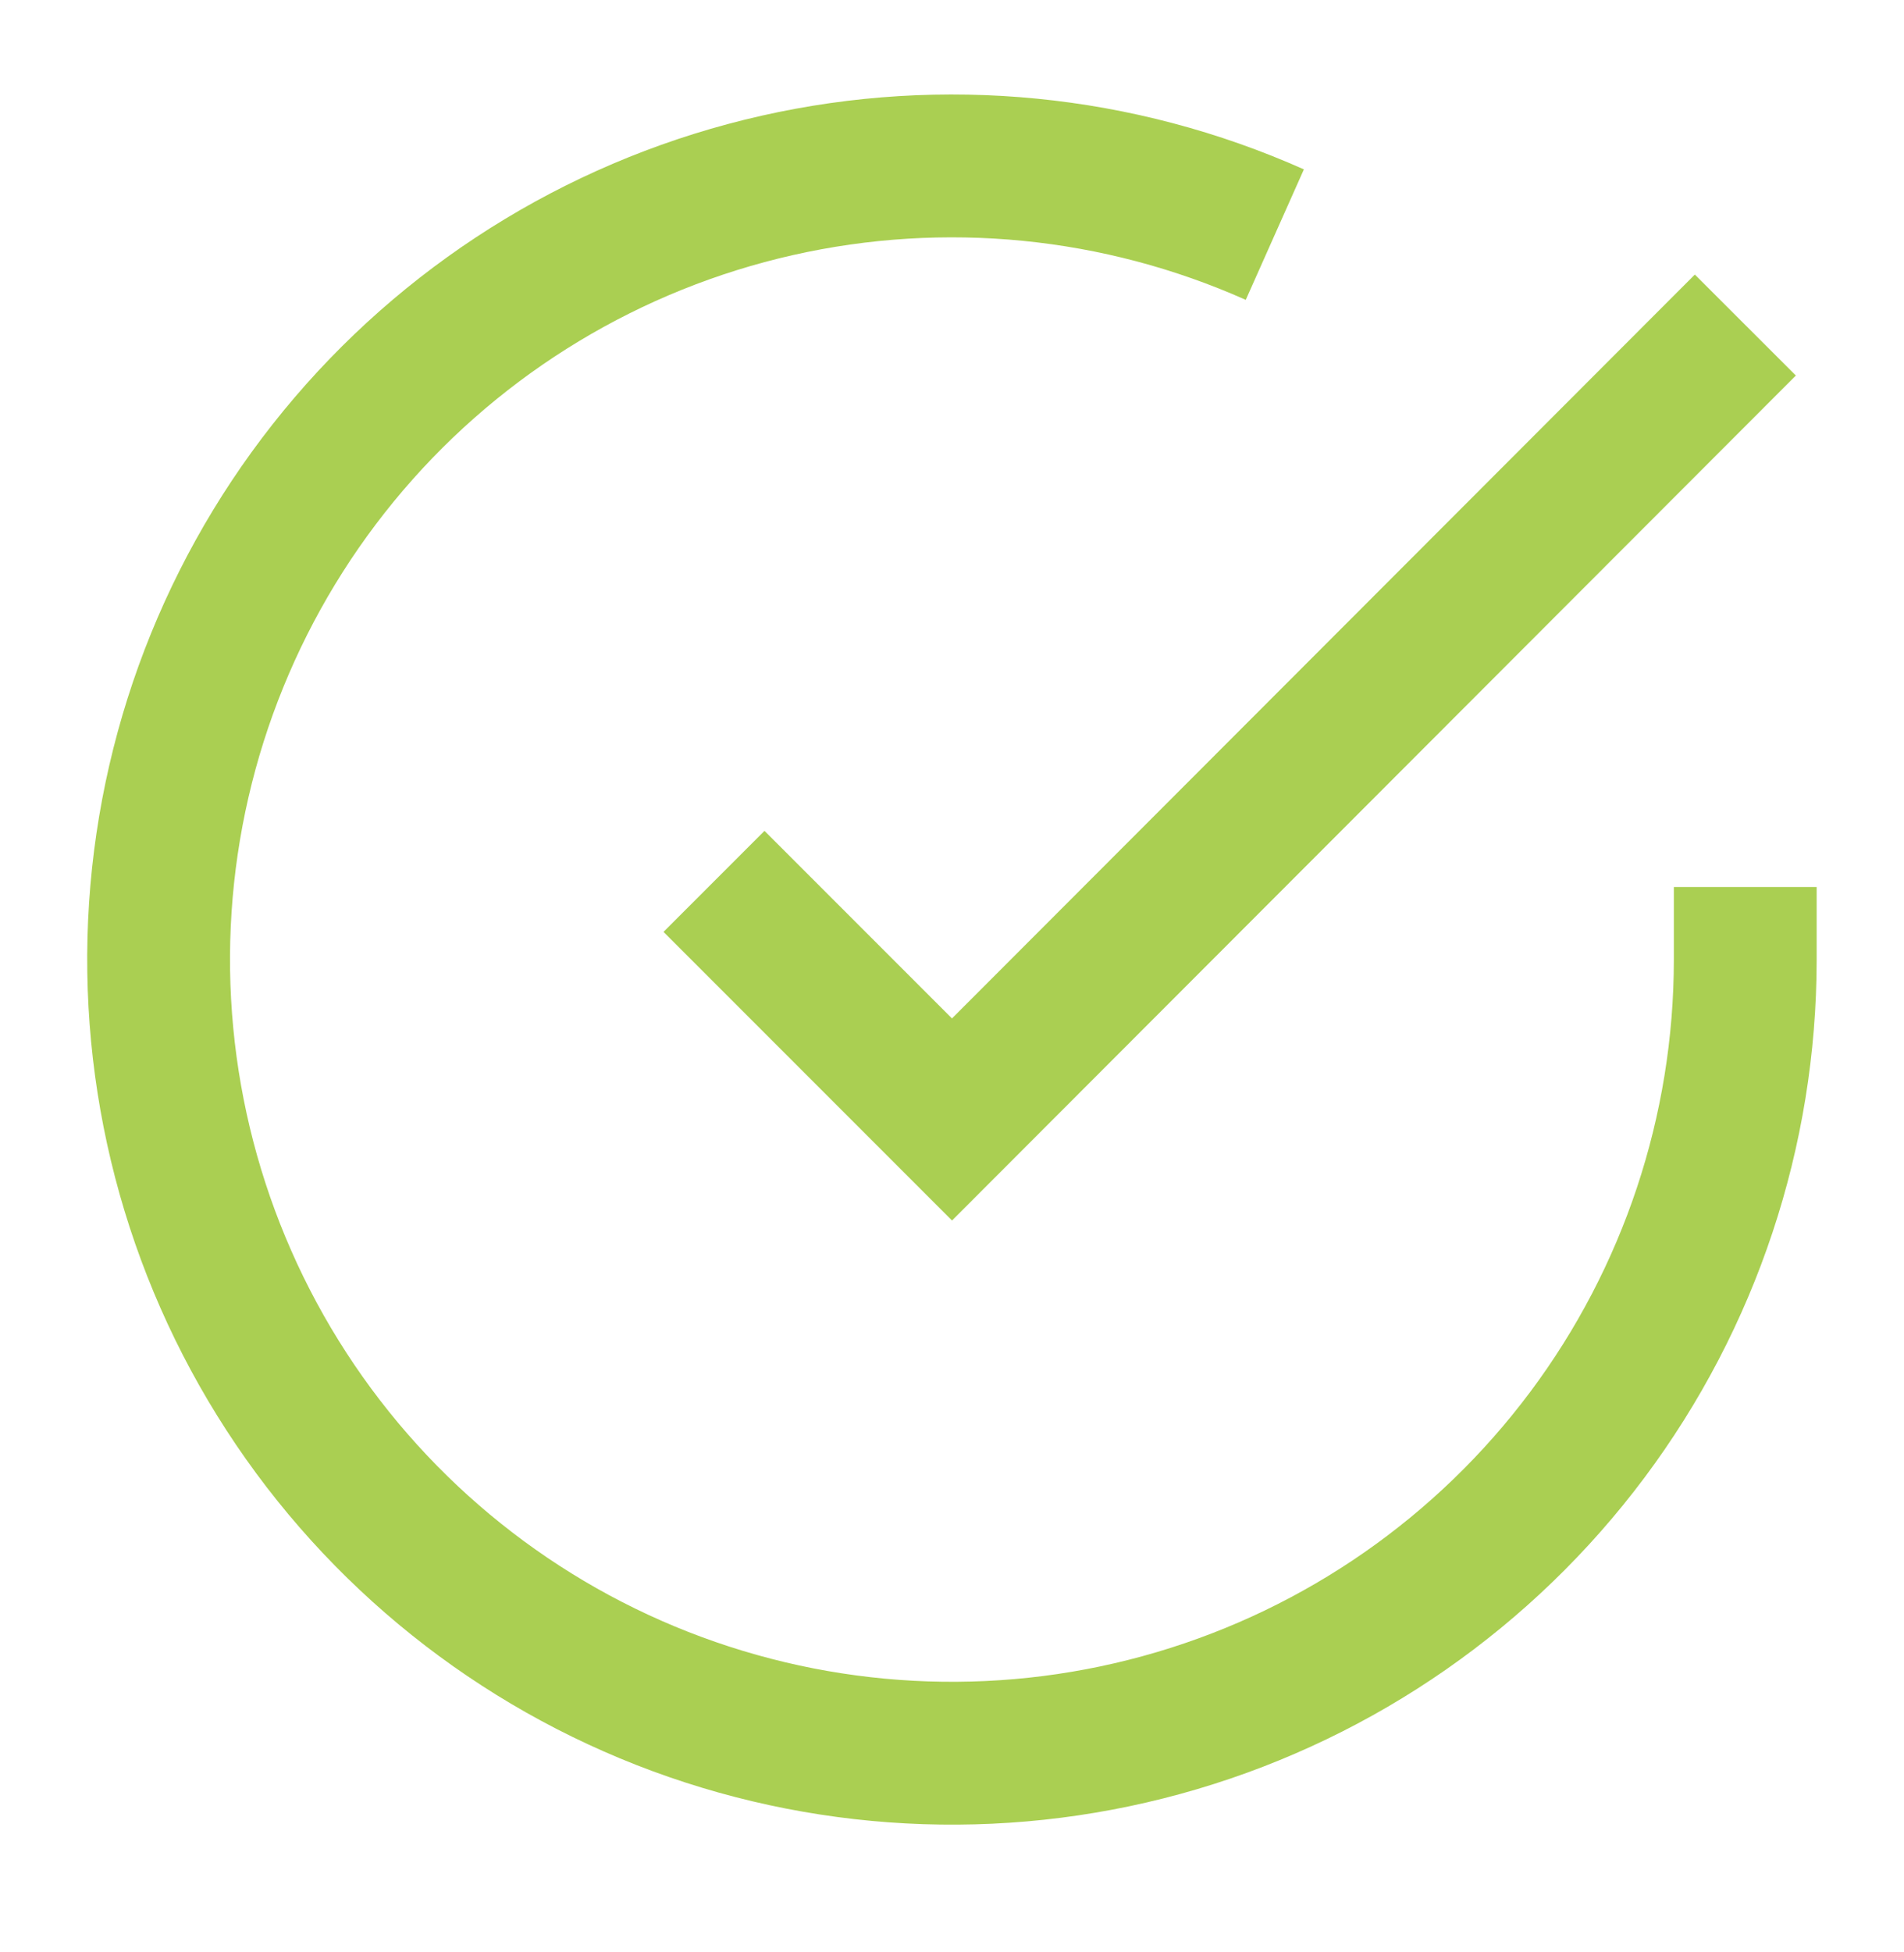
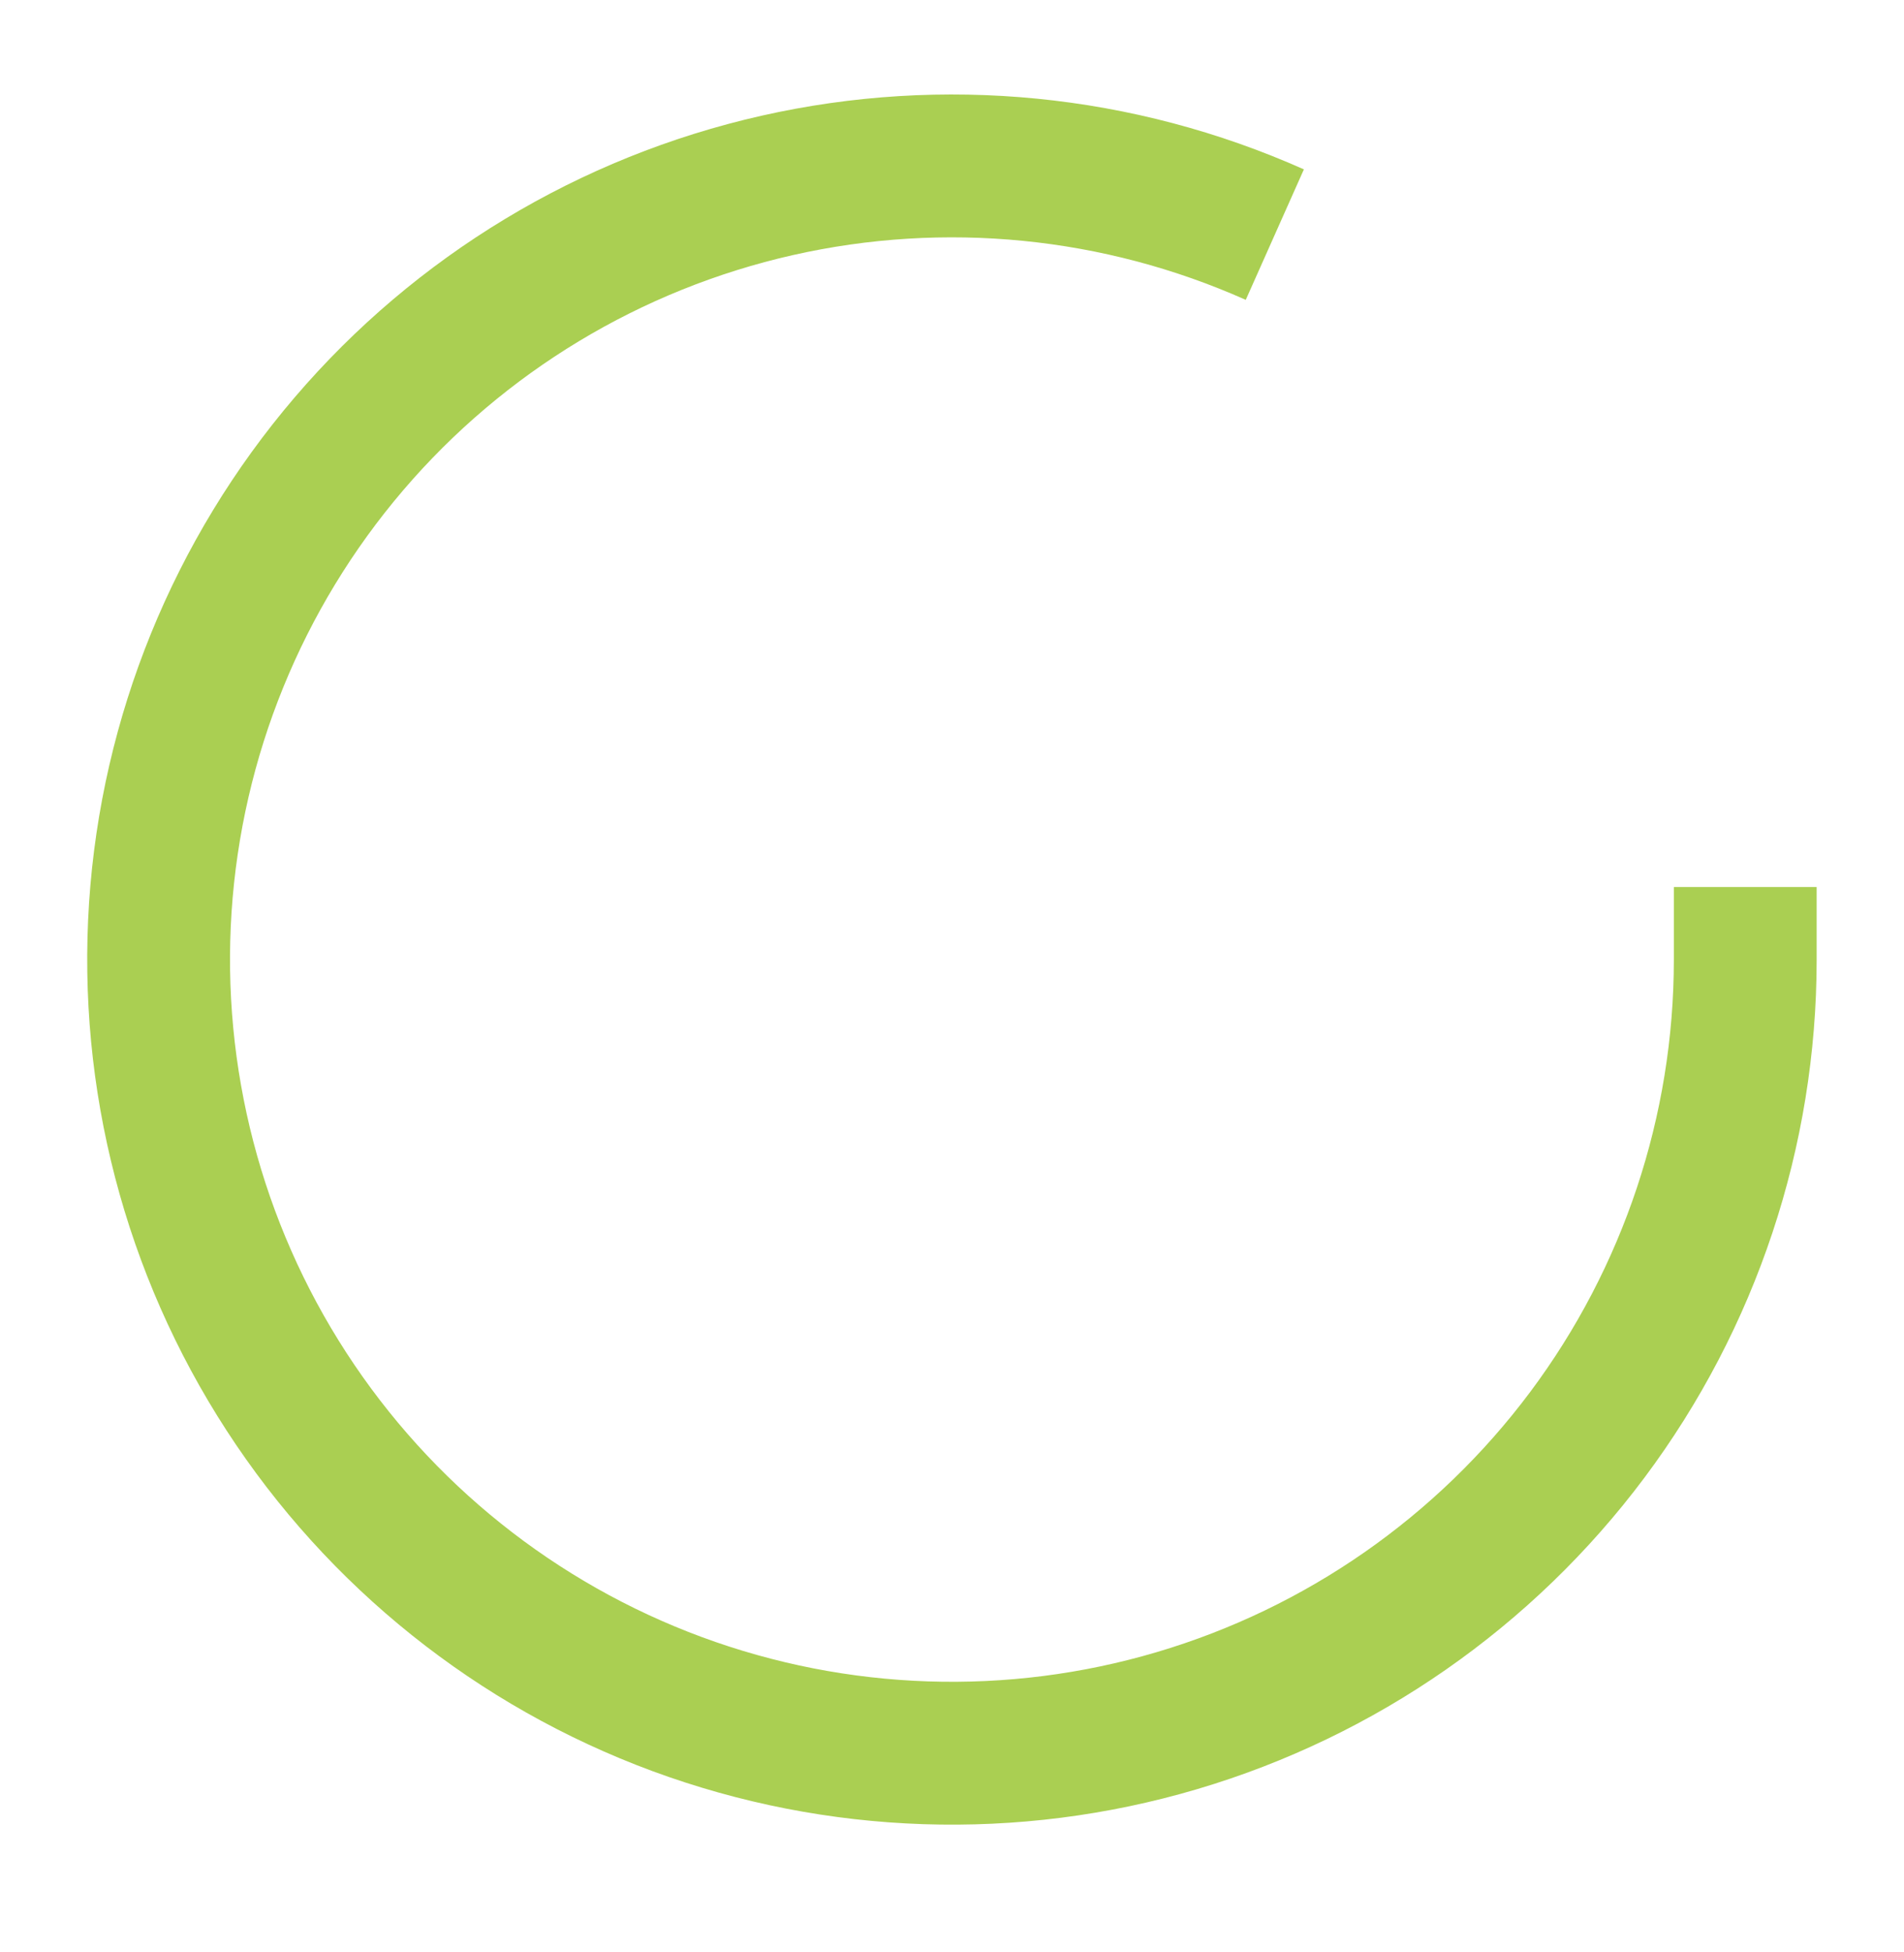
<svg xmlns="http://www.w3.org/2000/svg" width="40" height="41" viewBox="0 0 40 41" fill="none">
  <path d="M36.665 18.627V20.161C36.663 23.755 35.499 27.252 33.348 30.13C31.196 33.009 28.171 35.115 24.724 36.134C21.278 37.153 17.594 37.03 14.223 35.785C10.851 34.539 7.973 32.237 6.017 29.222C4.061 26.207 3.132 22.641 3.368 19.054C3.605 15.468 4.994 12.055 7.329 9.322C9.664 6.59 12.82 4.686 16.326 3.894C19.831 3.102 23.499 3.464 26.782 4.927" stroke="#AACF52" stroke-width="3" />
-   <path d="M36.667 6.826L20 23.509L15 18.509" stroke="#AACF52" stroke-width="3" />
</svg>